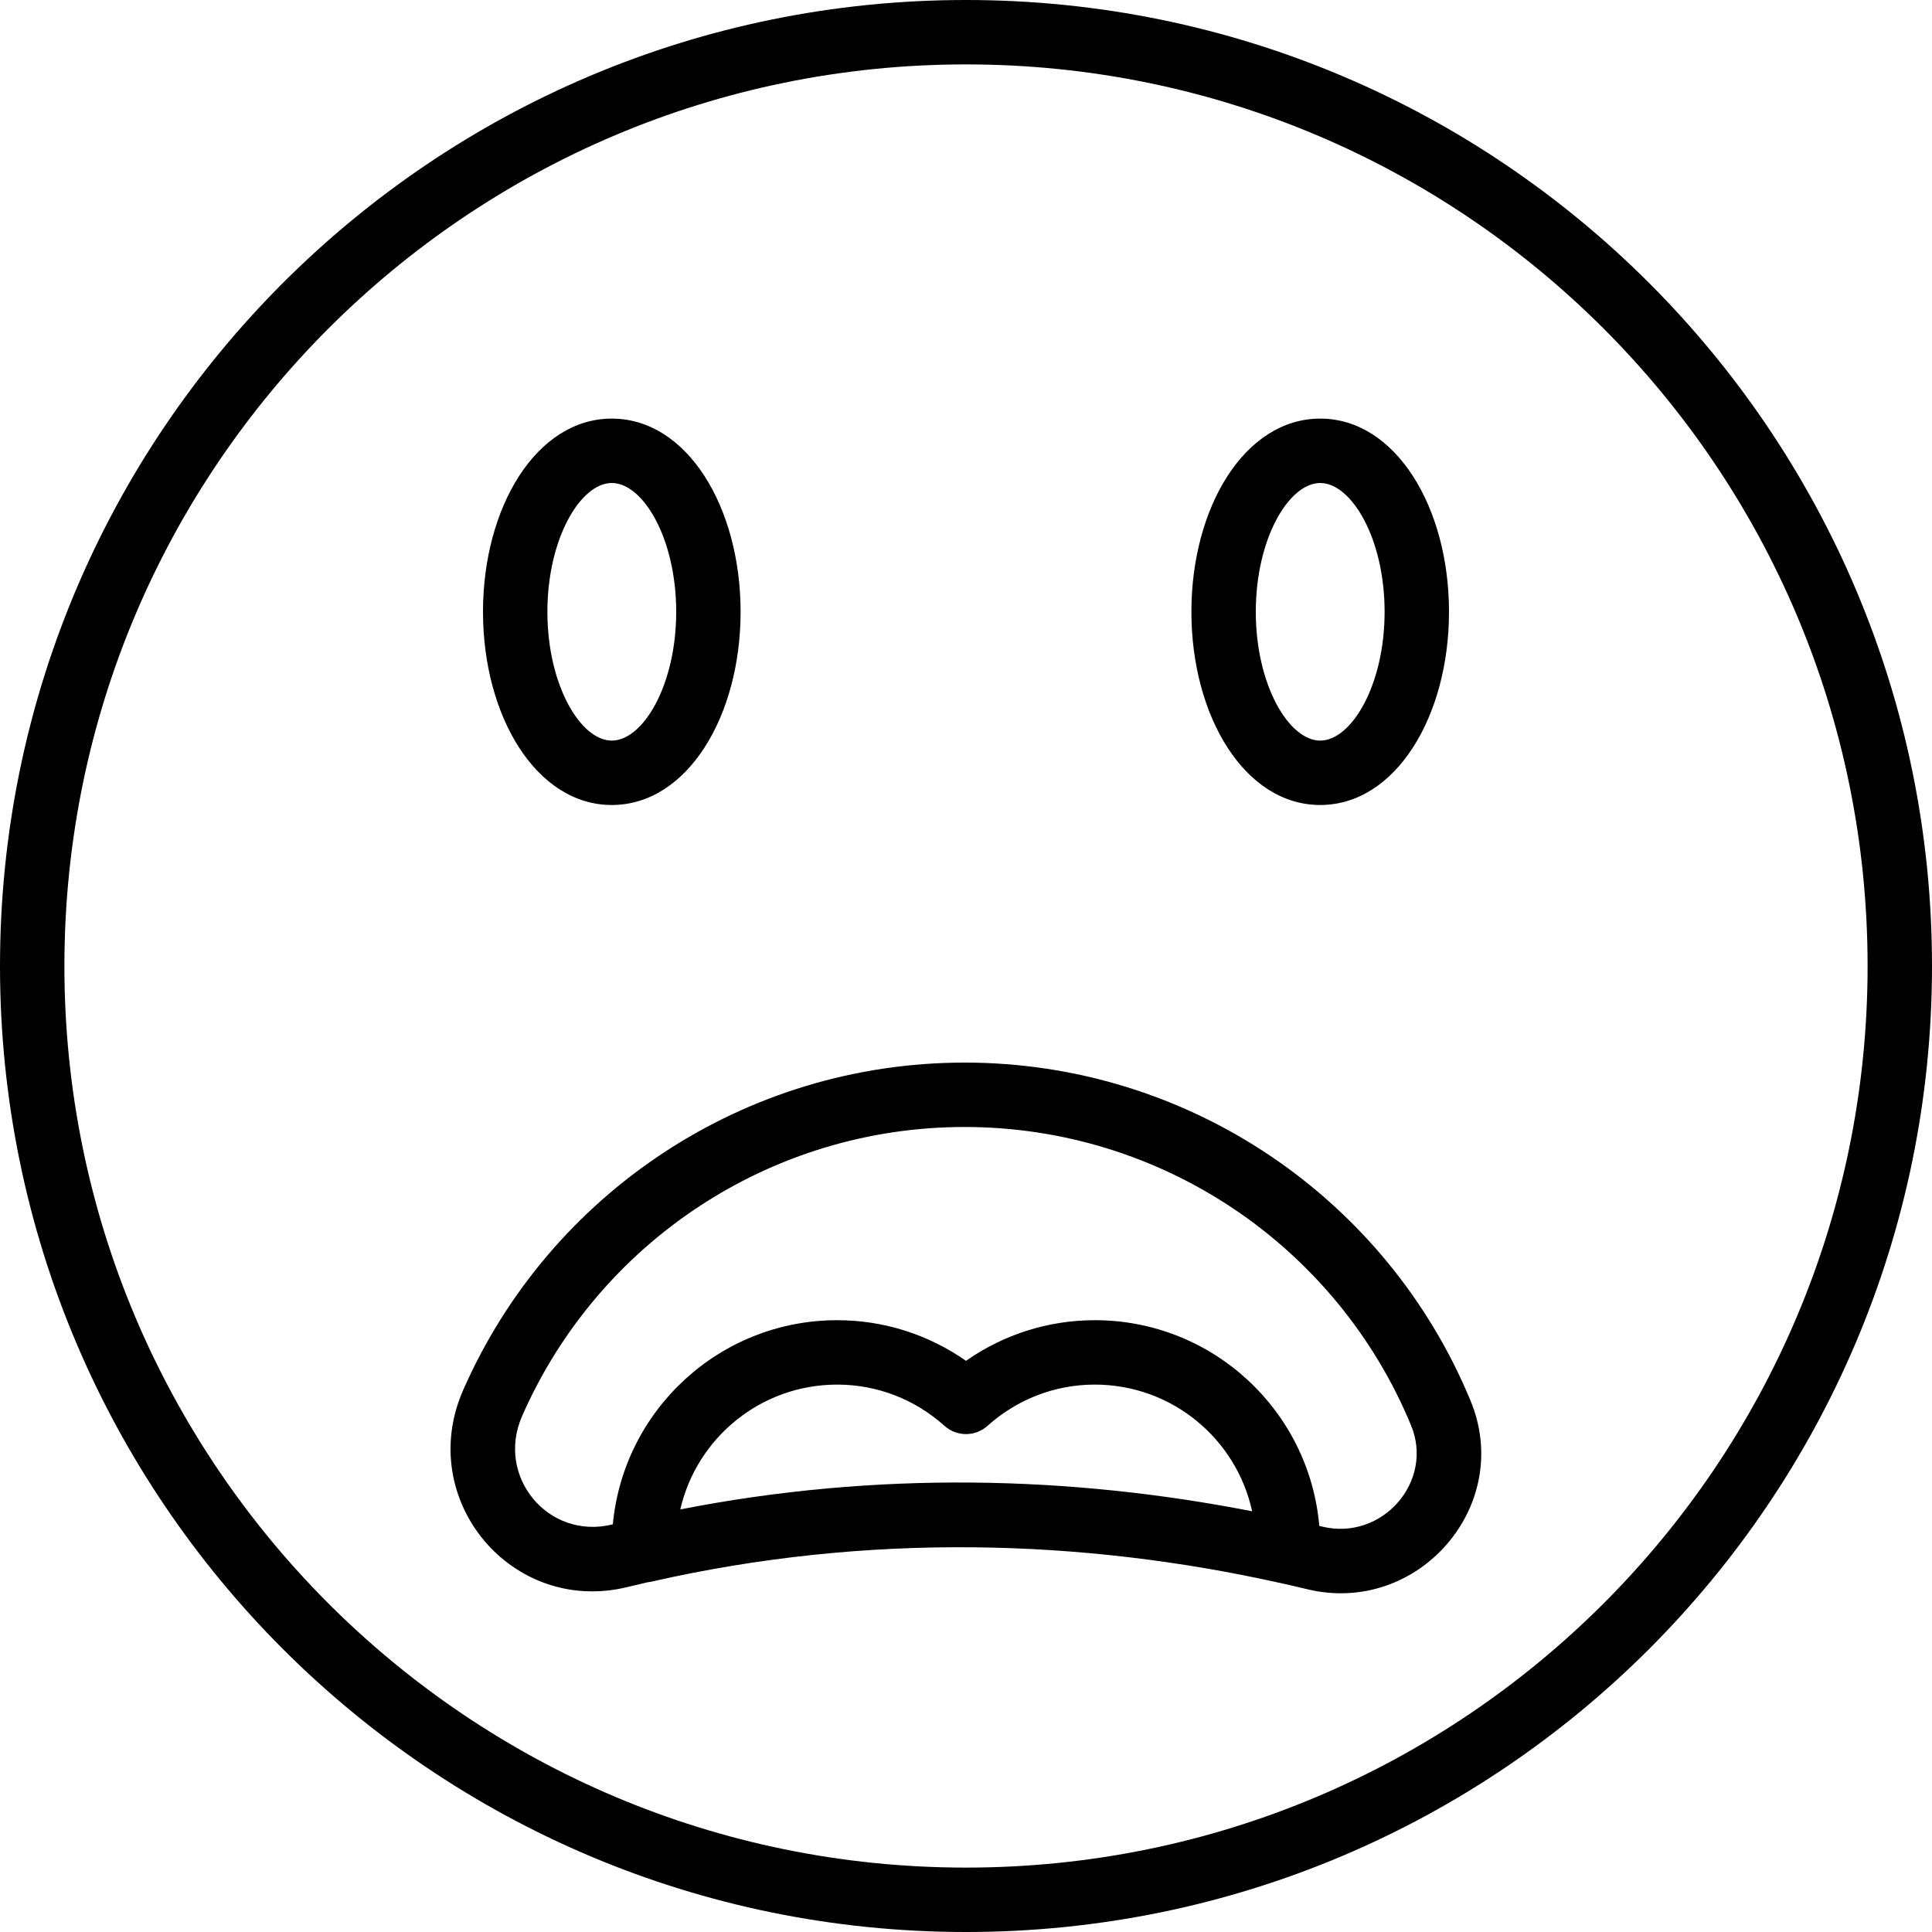
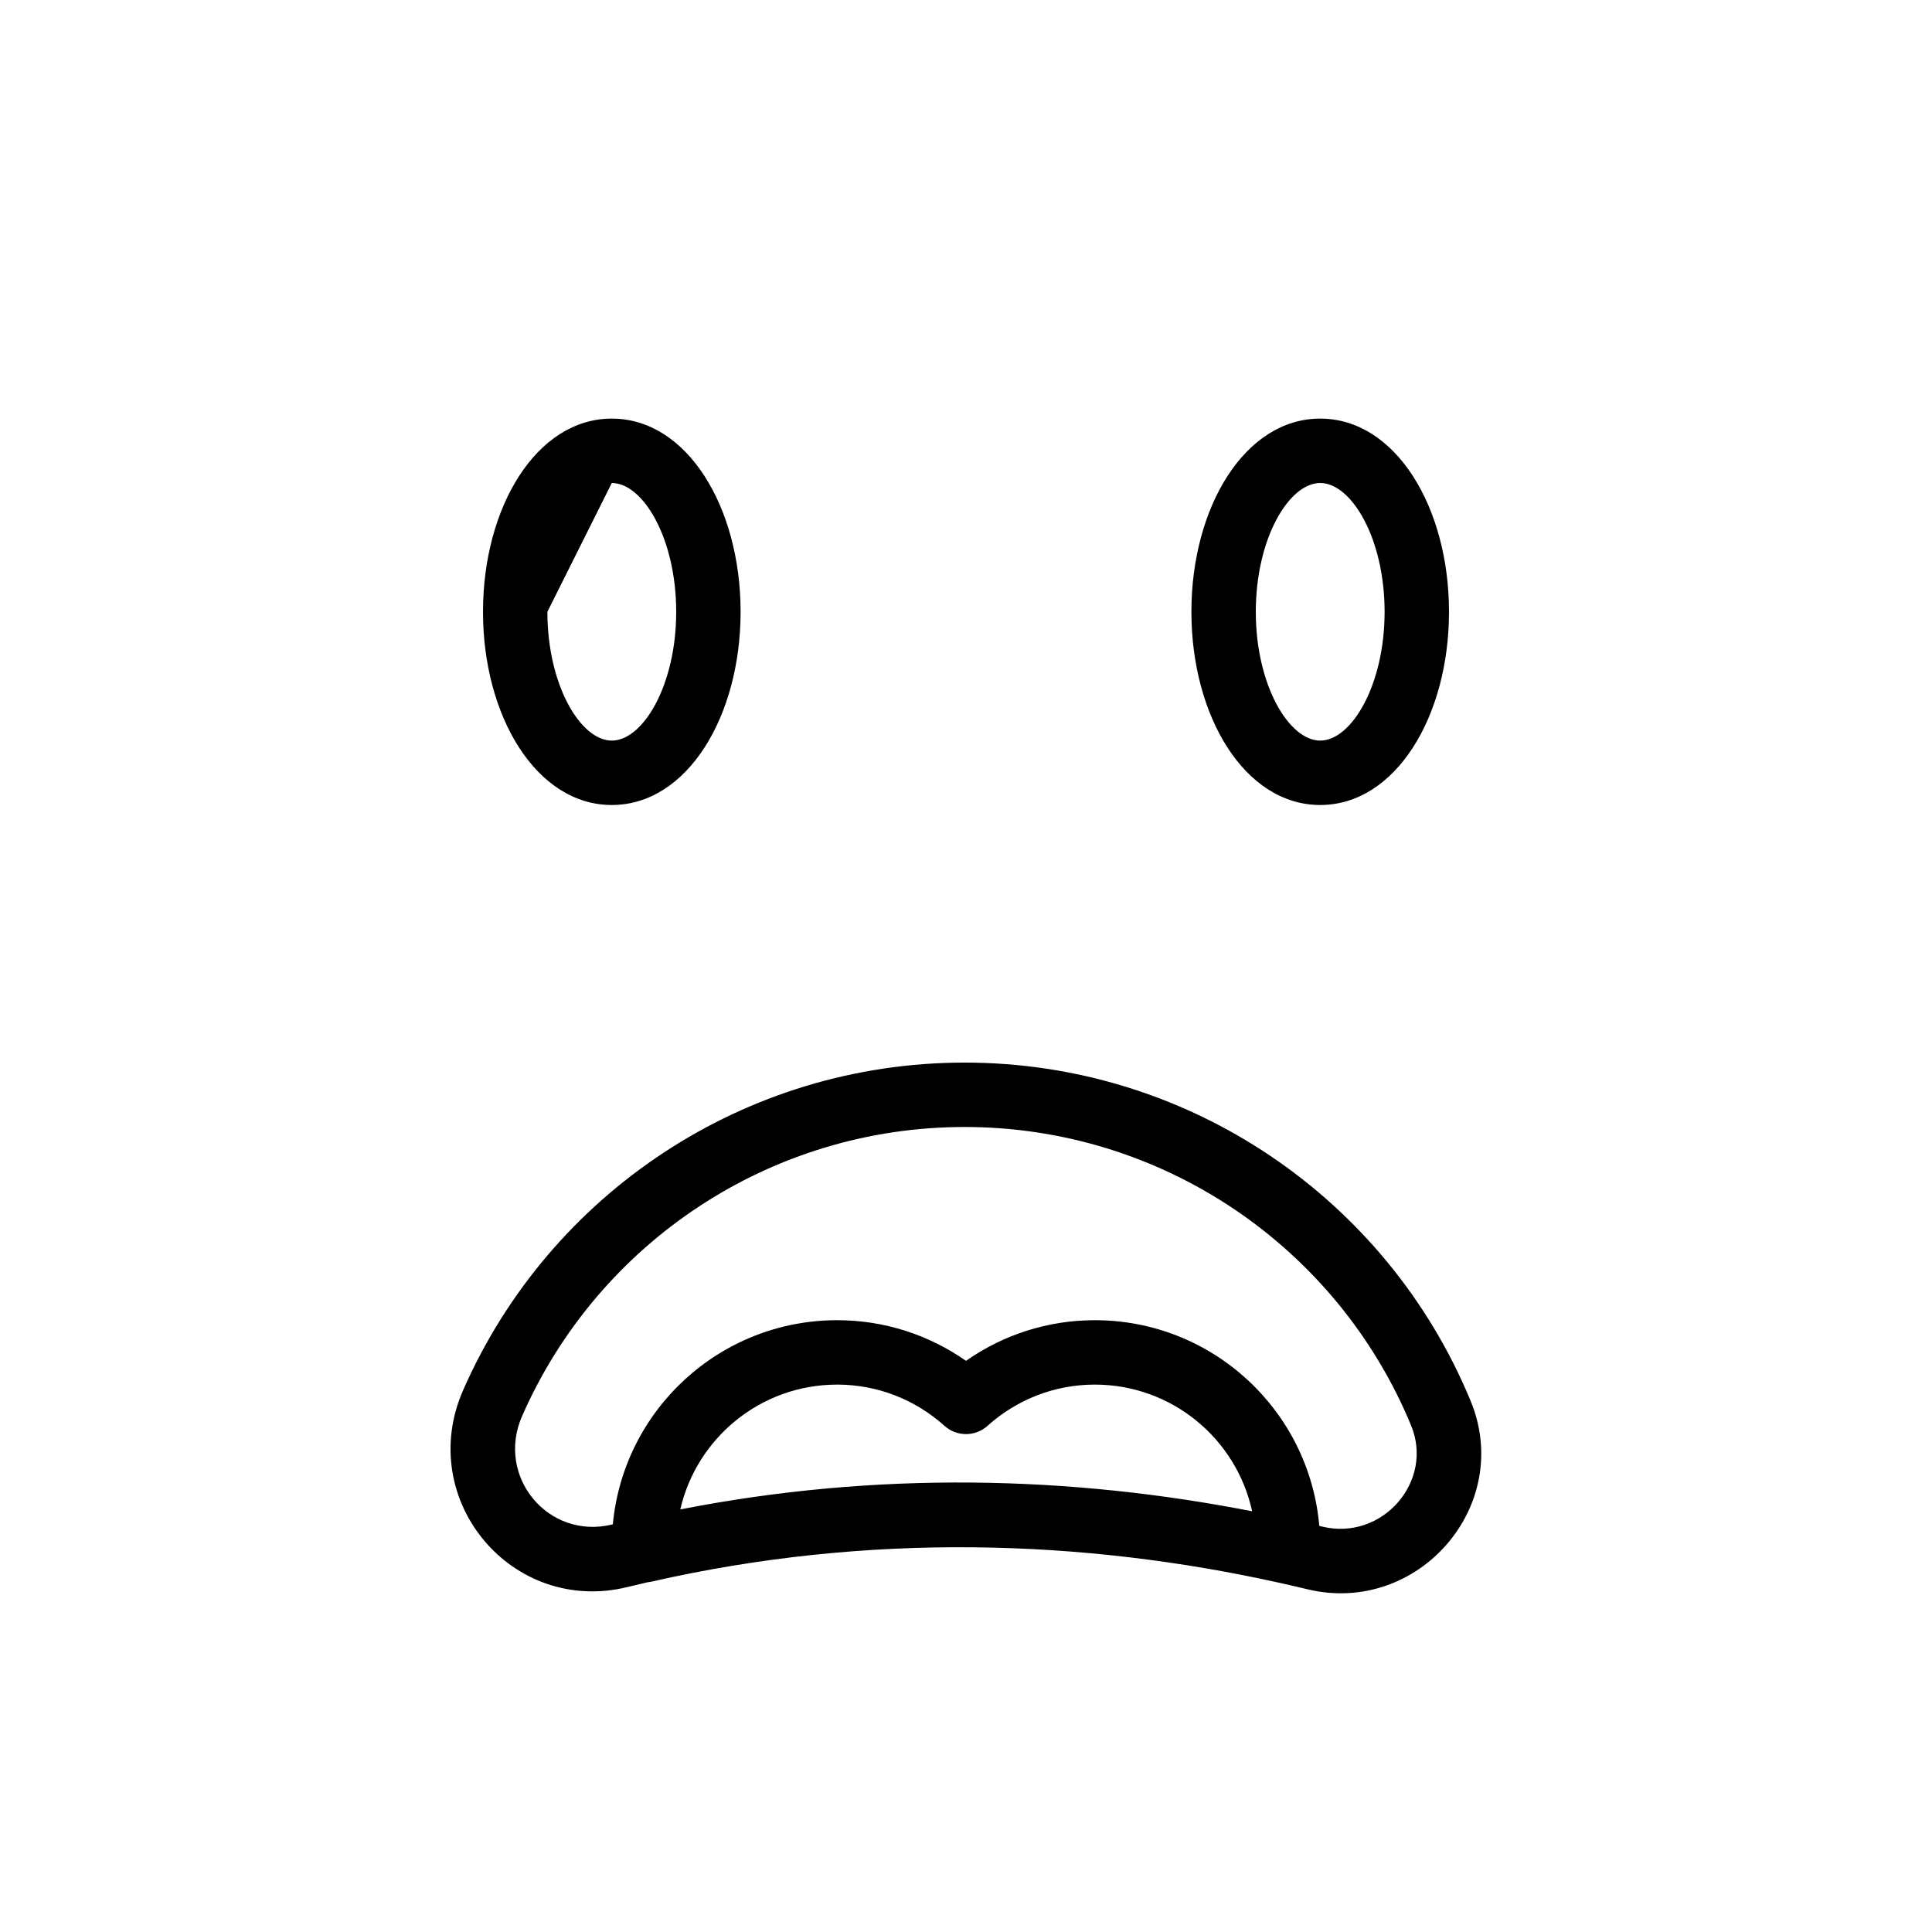
<svg xmlns="http://www.w3.org/2000/svg" fill="#000000" height="800px" width="800px" version="1.1" id="Layer_1" viewBox="0 0 512 512" xml:space="preserve">
  <g>
    <g>
      <g>
-         <path d="M256,0C114.617,0,0,114.617,0,256s114.617,256,256,256s256-114.617,256-256S397.383,0,256,0z M256,494.933     C124.043,494.933,17.067,387.957,17.067,256S124.043,17.067,256,17.067S494.933,124.043,494.933,256S387.957,494.933,256,494.933     z" />
        <path d="M255.633,281.597c-58.13,0-109.949,34.516-132.904,86.828c-12.719,28.999,12.915,59.718,43.65,52.136     c1.73-0.427,3.459-0.835,5.187-1.235c0.35-0.035,0.701-0.089,1.054-0.169c57.517-13.09,114.324-11.318,166.771,0.375     c0.029,0.007,0.058,0.008,0.087,0.014c2.308,0.518,4.61,1.047,6.901,1.603c29.345,7.128,54.882-22.071,43.328-49.951     C367.438,317.417,314.843,281.597,255.633,281.597z M180.283,400.013c4.35-18.949,21.314-33.08,41.584-33.08     c10.628,0,20.627,3.928,28.434,10.933c3.242,2.91,8.156,2.91,11.398,0c7.807-7.005,17.806-10.933,28.434-10.933     c20.445,0,37.529,14.376,41.695,33.572C283.806,391.111,232.532,389.77,180.283,400.013z M350.405,404.565     c-0.259-0.063-0.52-0.121-0.779-0.183c-2.645-30.546-28.26-54.515-59.493-54.515c-12.409,0-24.23,3.832-34.133,10.77     c-9.904-6.938-21.724-10.77-34.133-10.77c-31.091,0-56.62,23.75-59.461,54.098c-0.039,0.009-0.077,0.018-0.115,0.027     c-16.948,4.181-30.982-12.637-23.933-28.71c20.257-46.162,65.98-76.618,117.275-76.618c52.247,0,98.655,31.607,118.307,79.066     C380.107,392.613,366.281,408.422,350.405,404.565z" />
-         <path d="M162.133,213.333c20.012,0,34.133-23.538,34.133-51.2c0-27.662-14.121-51.2-34.133-51.2     c-20.012,0-34.133,23.538-34.133,51.2C128,189.795,142.121,213.333,162.133,213.333z M162.133,128     c8.265,0,17.067,14.67,17.067,34.133c0,19.463-8.801,34.133-17.067,34.133c-8.265,0-17.067-14.67-17.067-34.133     C145.067,142.67,153.868,128,162.133,128z" />
+         <path d="M162.133,213.333c20.012,0,34.133-23.538,34.133-51.2c0-27.662-14.121-51.2-34.133-51.2     c-20.012,0-34.133,23.538-34.133,51.2C128,189.795,142.121,213.333,162.133,213.333z M162.133,128     c8.265,0,17.067,14.67,17.067,34.133c0,19.463-8.801,34.133-17.067,34.133c-8.265,0-17.067-14.67-17.067-34.133     z" />
        <path d="M349.867,213.333c20.012,0,34.133-23.538,34.133-51.2c0-27.662-14.121-51.2-34.133-51.2     c-20.012,0-34.133,23.538-34.133,51.2C315.733,189.795,329.855,213.333,349.867,213.333z M349.867,128     c8.265,0,17.067,14.67,17.067,34.133c0,19.463-8.801,34.133-17.067,34.133c-8.265,0-17.067-14.67-17.067-34.133     C332.8,142.67,341.601,128,349.867,128z" />
      </g>
    </g>
  </g>
</svg>